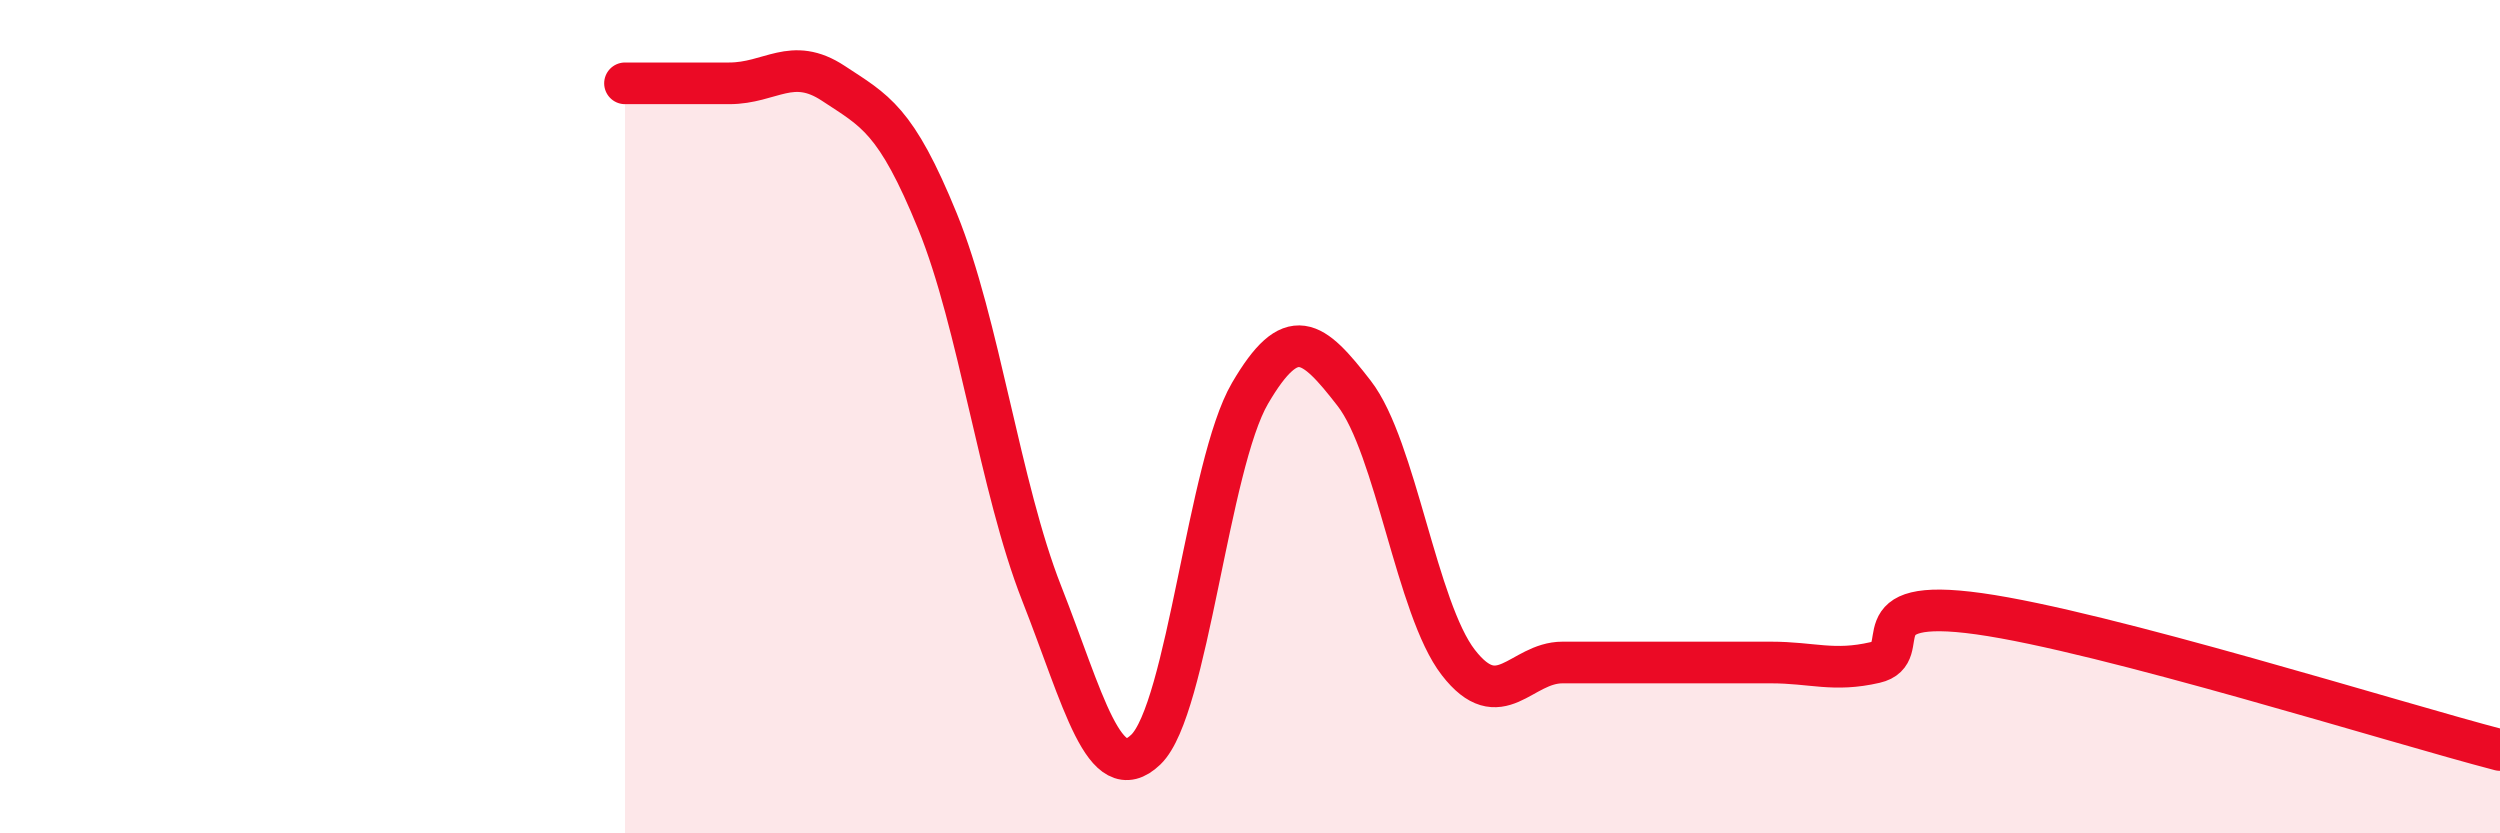
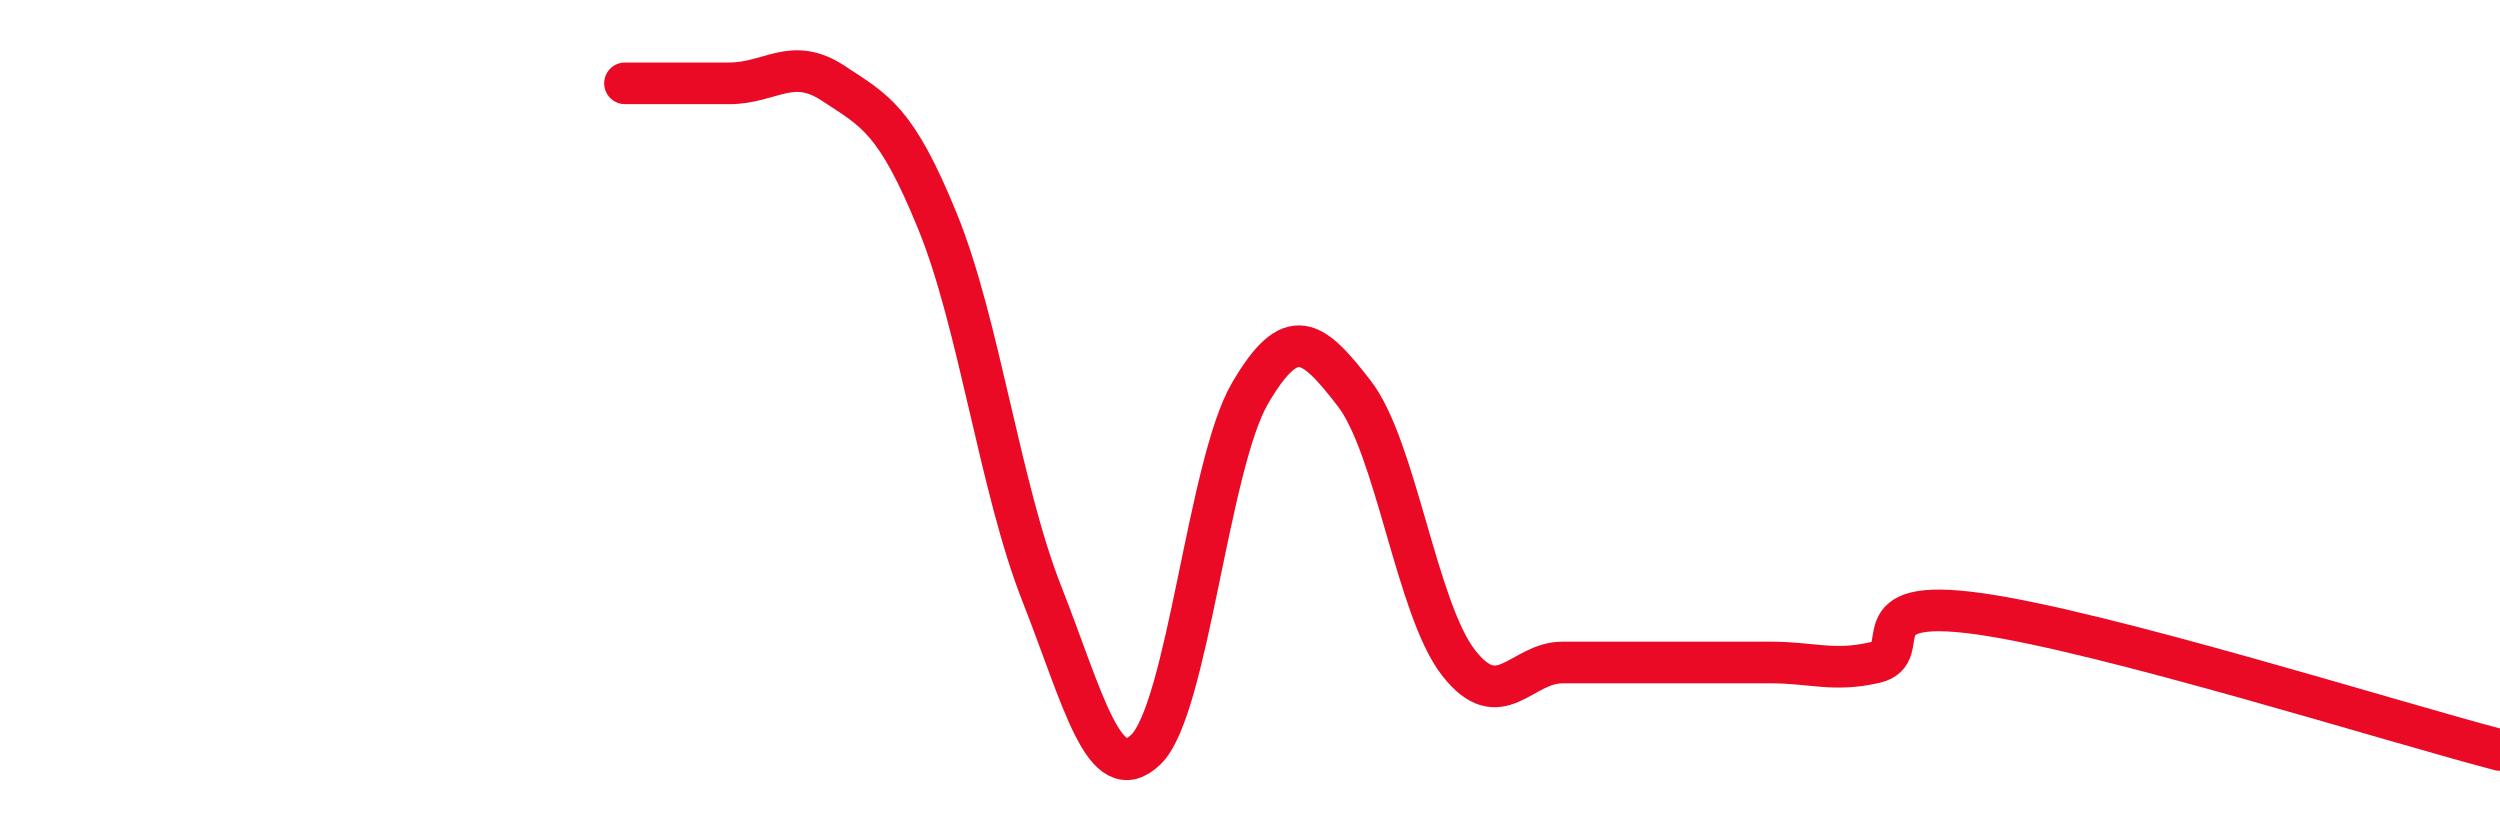
<svg xmlns="http://www.w3.org/2000/svg" width="60" height="20" viewBox="0 0 60 20">
-   <path d="M 15,2 C 15.5,2 16.5,2 17.5,2 C 18.5,2 19,1.34 20,2 C 21,2.66 21.5,2.86 22.5,5.31 C 23.5,7.76 24,11.7 25,14.24 C 26,16.78 26.5,18.95 27.5,17.99 C 28.5,17.03 29,11.15 30,9.44 C 31,7.73 31.5,8.15 32.5,9.44 C 33.5,10.73 34,14.61 35,15.9 C 36,17.19 36.5,15.9 37.5,15.9 C 38.5,15.9 39,15.9 40,15.9 C 41,15.9 41.5,15.9 42.5,15.9 C 43.5,15.9 44,16.13 45,15.9 C 46,15.67 44.5,14.31 47.5,14.73 C 50.5,15.15 57.5,17.35 60,18L60 20L15 20Z" fill="#EB0A25" opacity="0.1" stroke-linecap="round" stroke-linejoin="round" />
  <path d="M 15,2 C 15.5,2 16.5,2 17.5,2 C 18.5,2 19,1.34 20,2 C 21,2.66 21.5,2.86 22.5,5.31 C 23.5,7.76 24,11.7 25,14.24 C 26,16.78 26.5,18.95 27.5,17.99 C 28.5,17.03 29,11.15 30,9.44 C 31,7.73 31.5,8.15 32.5,9.44 C 33.5,10.73 34,14.61 35,15.9 C 36,17.19 36.5,15.9 37.5,15.9 C 38.5,15.9 39,15.9 40,15.9 C 41,15.9 41.5,15.9 42.5,15.9 C 43.5,15.9 44,16.13 45,15.9 C 46,15.67 44.5,14.31 47.5,14.73 C 50.5,15.15 57.5,17.35 60,18" stroke="#EB0A25" stroke-width="1" fill="none" stroke-linecap="round" stroke-linejoin="round" />
</svg>